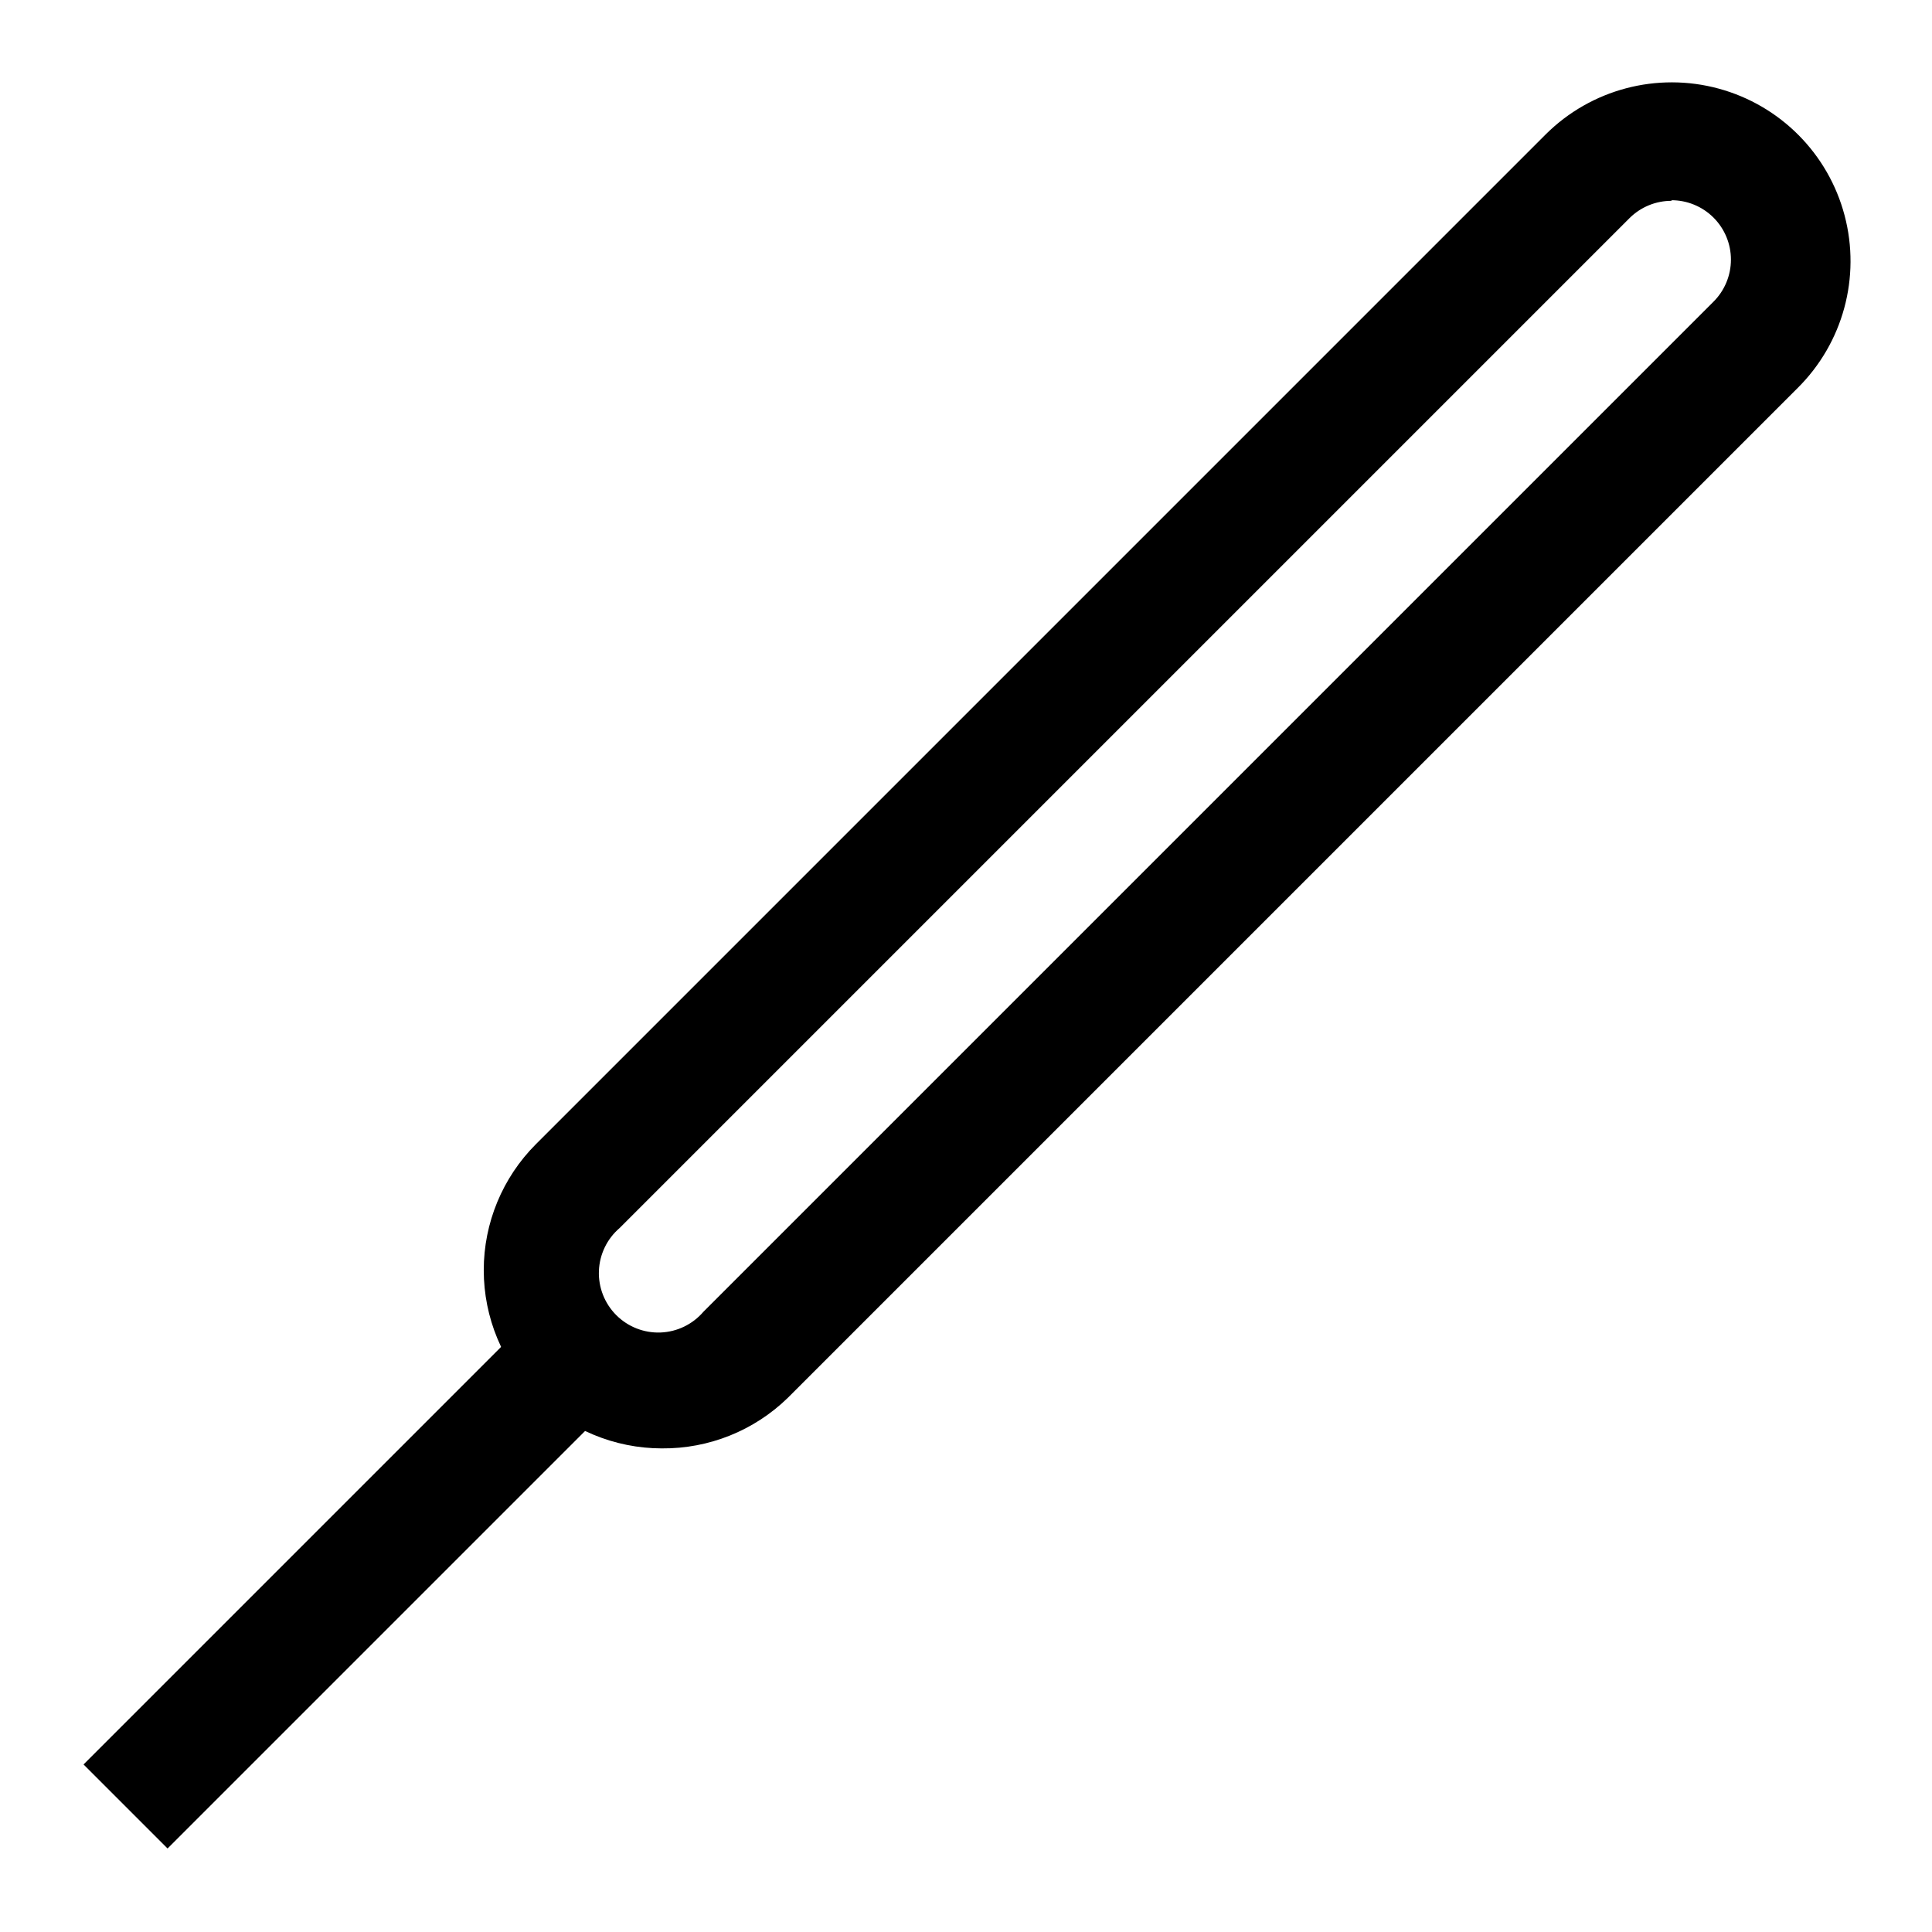
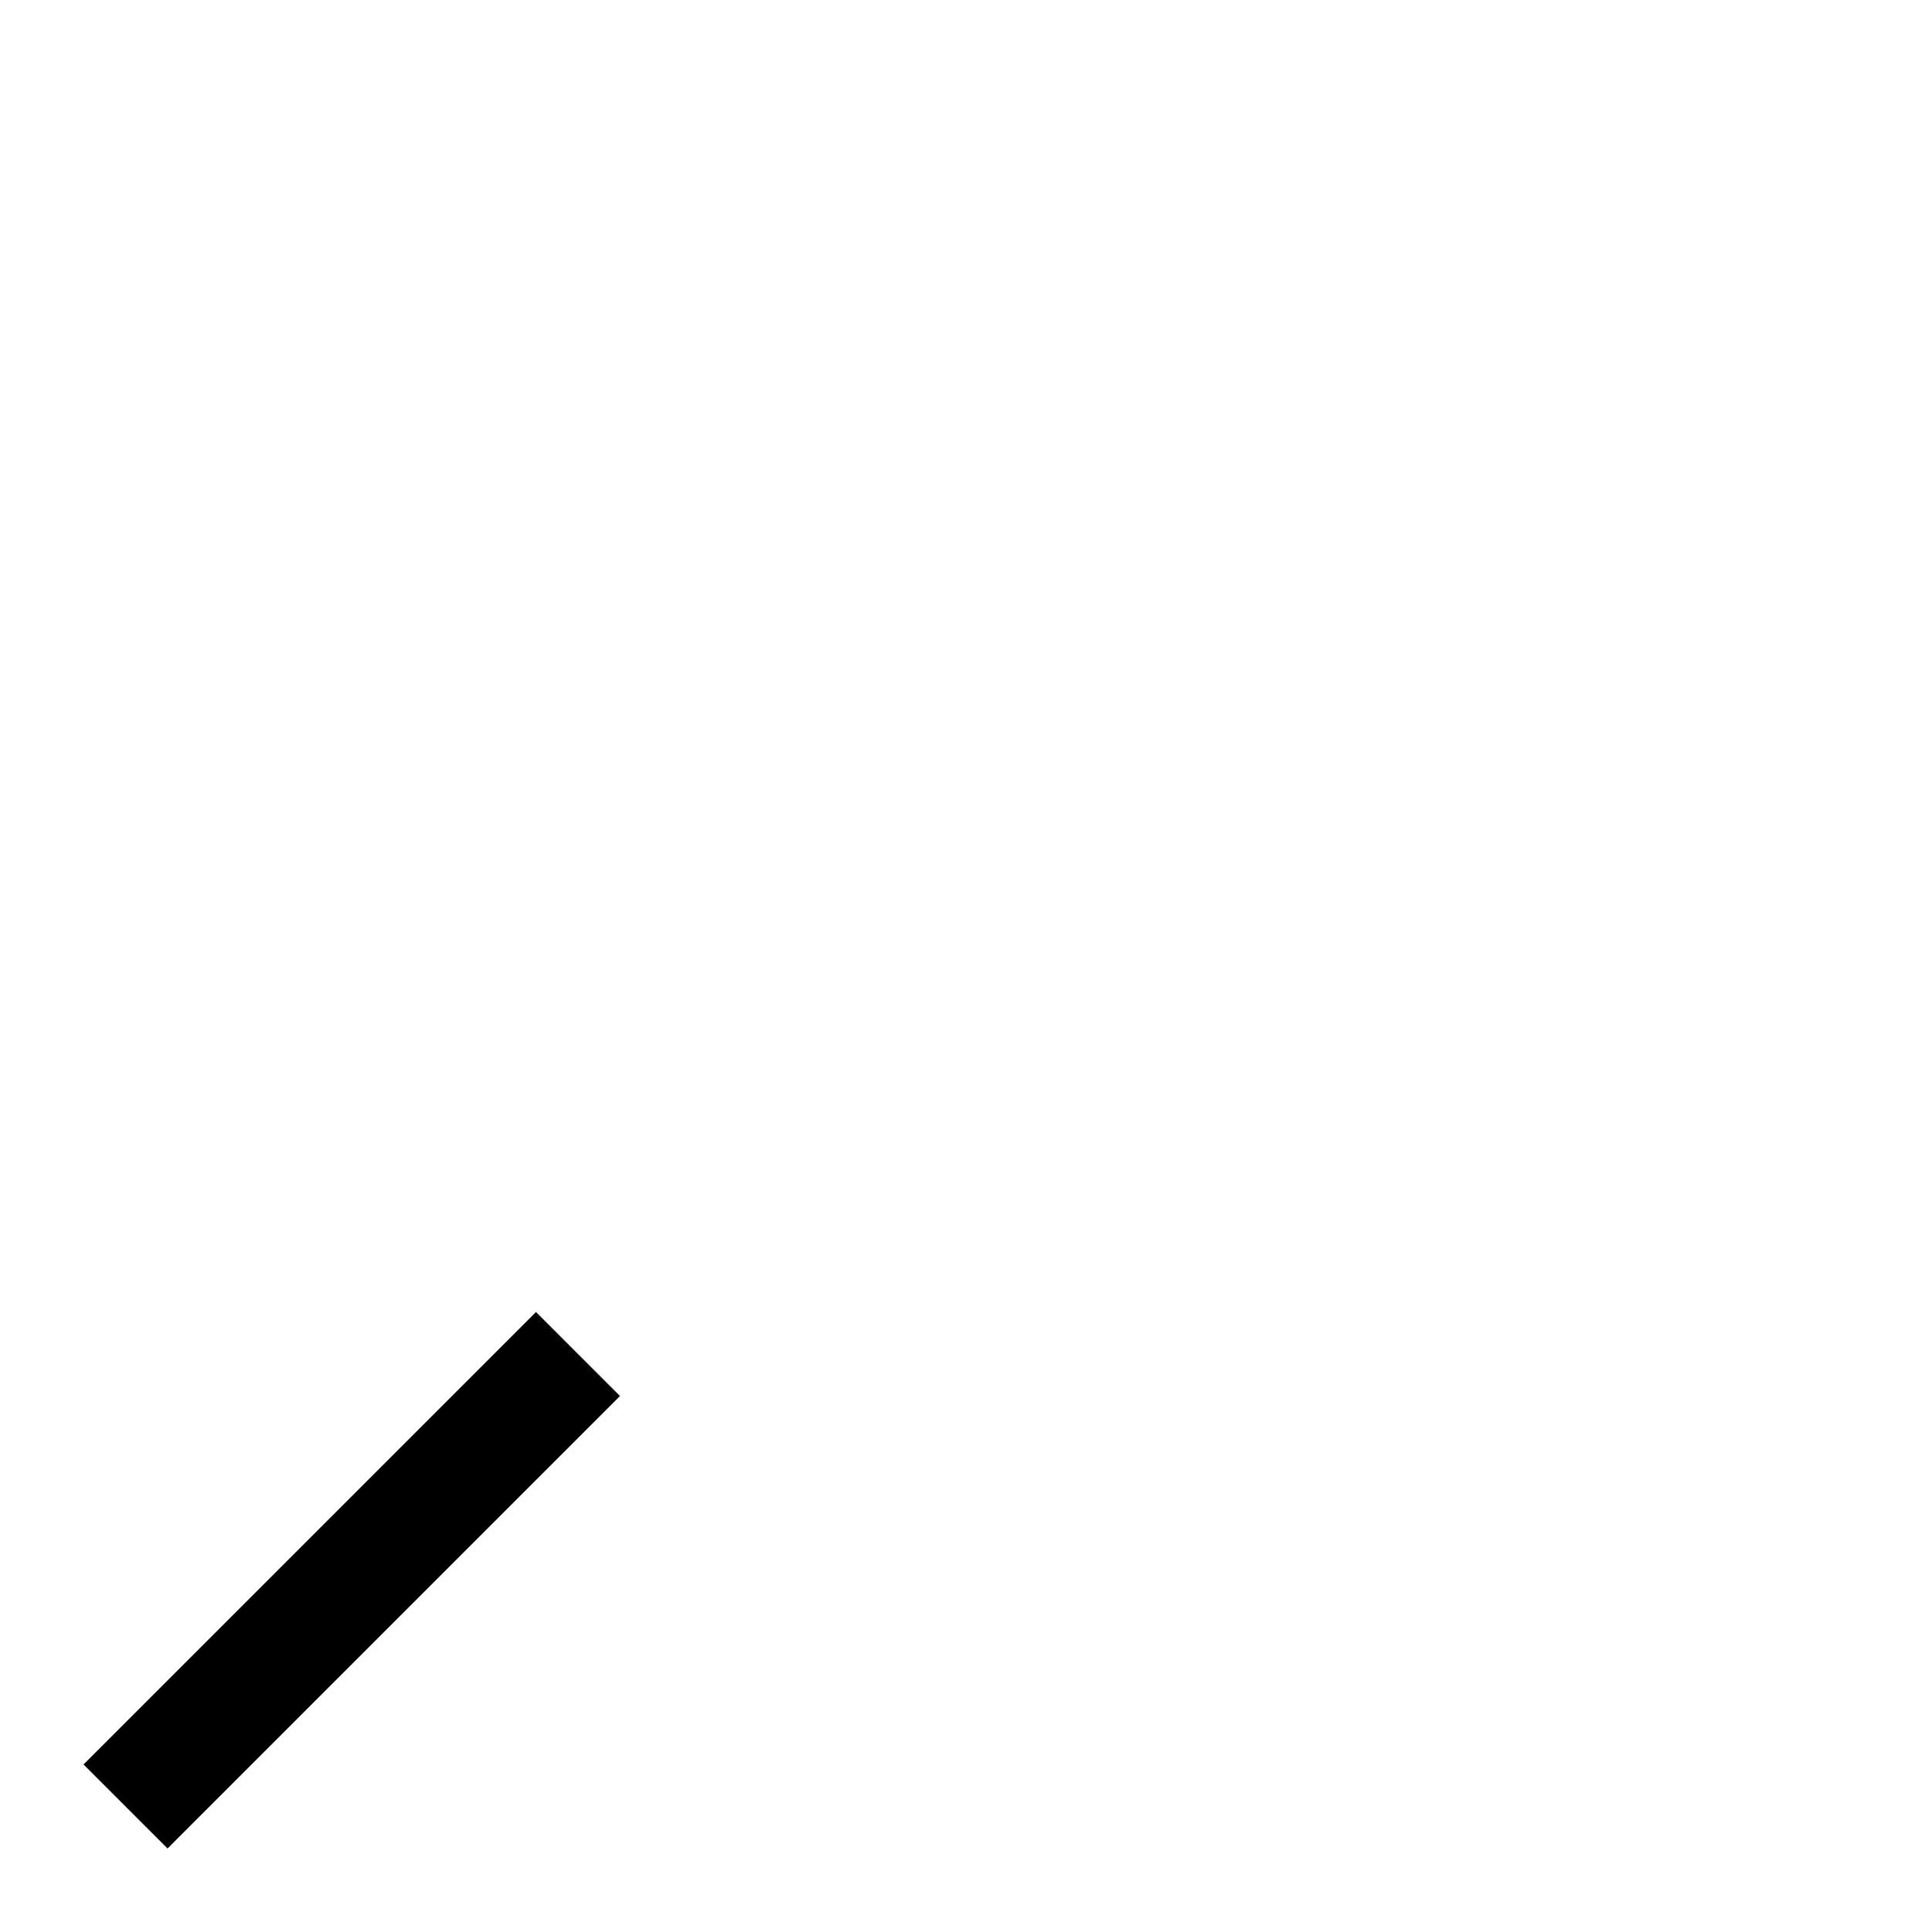
<svg xmlns="http://www.w3.org/2000/svg" fill="#000000" width="800px" height="800px" version="1.1" viewBox="144 144 512 512">
  <g>
-     <path d="m319.39 527.84c-12.52-0.012-24.523-4.992-33.371-13.848-8.848-8.855-13.82-20.859-13.82-33.379-0.004-12.52 4.965-24.523 13.812-33.383l267.65-267.65c12.008-11.926 29.469-16.535 45.801-12.098 16.328 4.438 29.055 17.25 33.375 33.613 4.324 16.359-0.41 33.785-12.422 45.711l-267.65 267.65c-8.926 8.688-20.922 13.496-33.375 13.383zm267.65-330.62c-4.188-0.023-8.207 1.617-11.18 4.566l-267.65 267.65c-3.332 2.852-5.324 6.969-5.492 11.352s1.5 8.637 4.602 11.738c3.102 3.102 7.356 4.769 11.738 4.602 4.383-0.172 8.496-2.16 11.352-5.492l267.65-267.65c2.977-2.953 4.652-6.973 4.656-11.168 0.004-4.191-1.664-8.215-4.637-11.172s-7.004-4.606-11.199-4.582z" />
    <path d="m166.14 611.6 119.9-119.9 22.266 22.266-119.9 119.9z" />
  </g>
</svg>